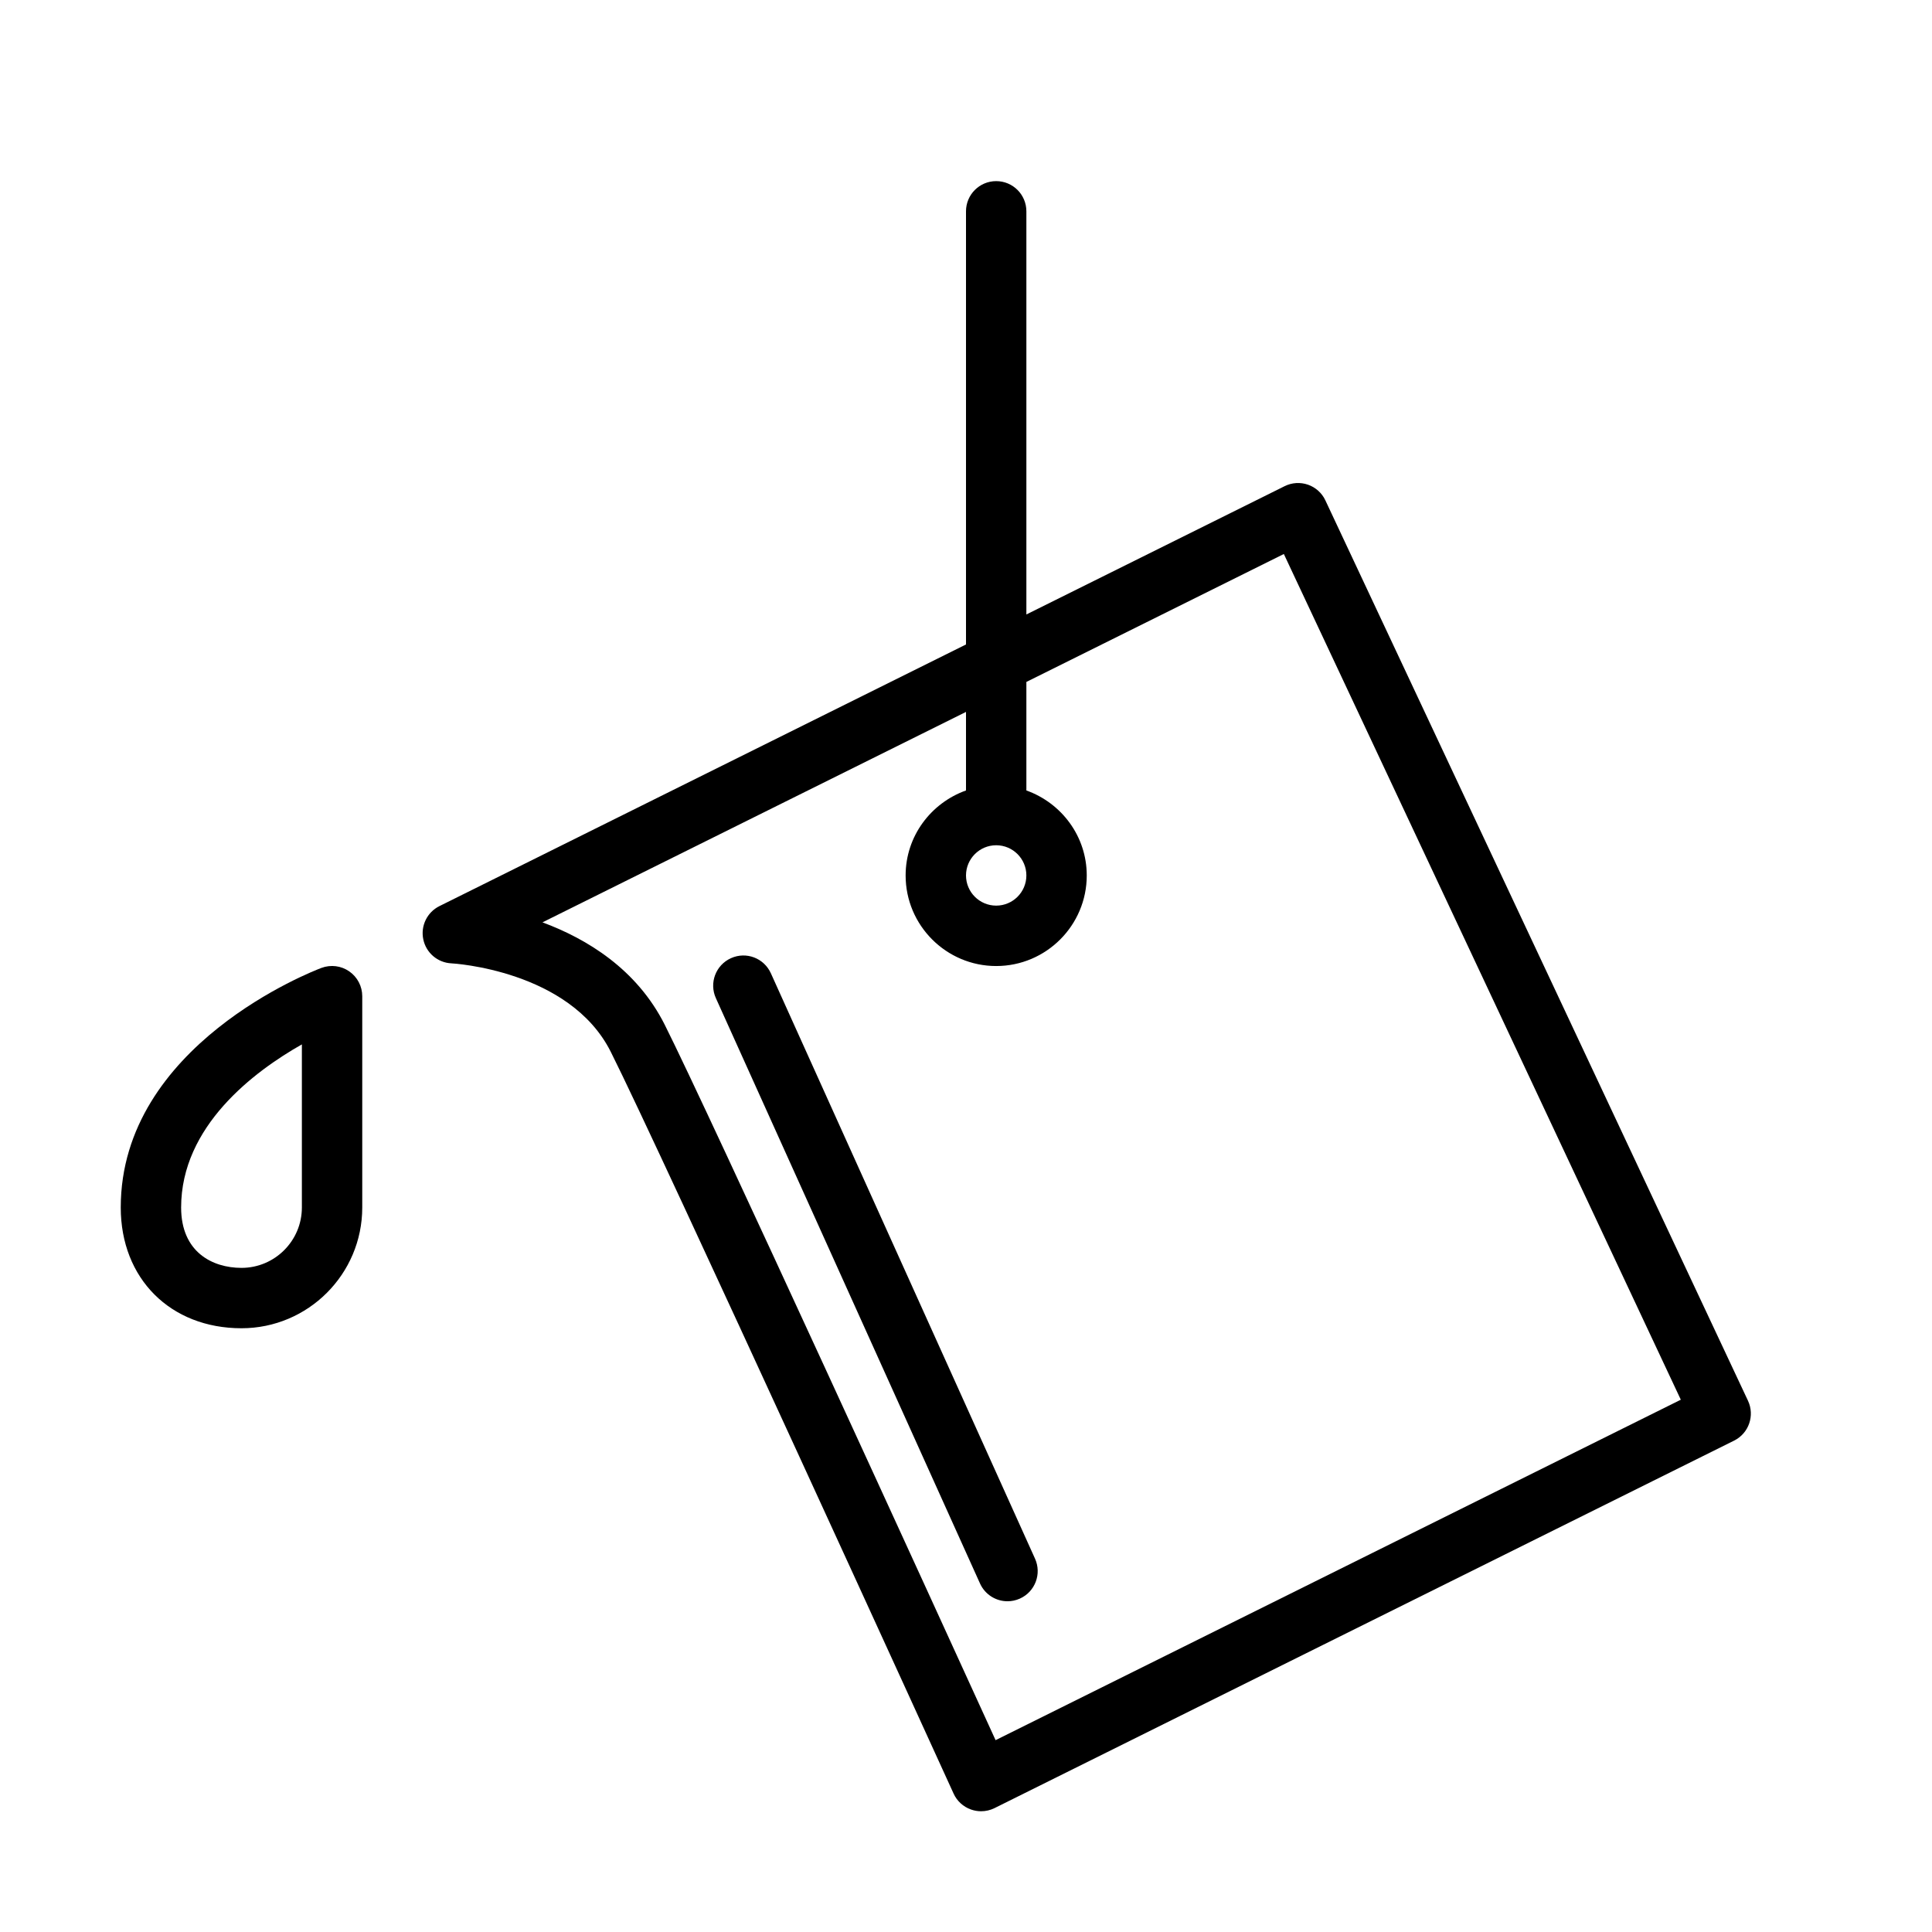
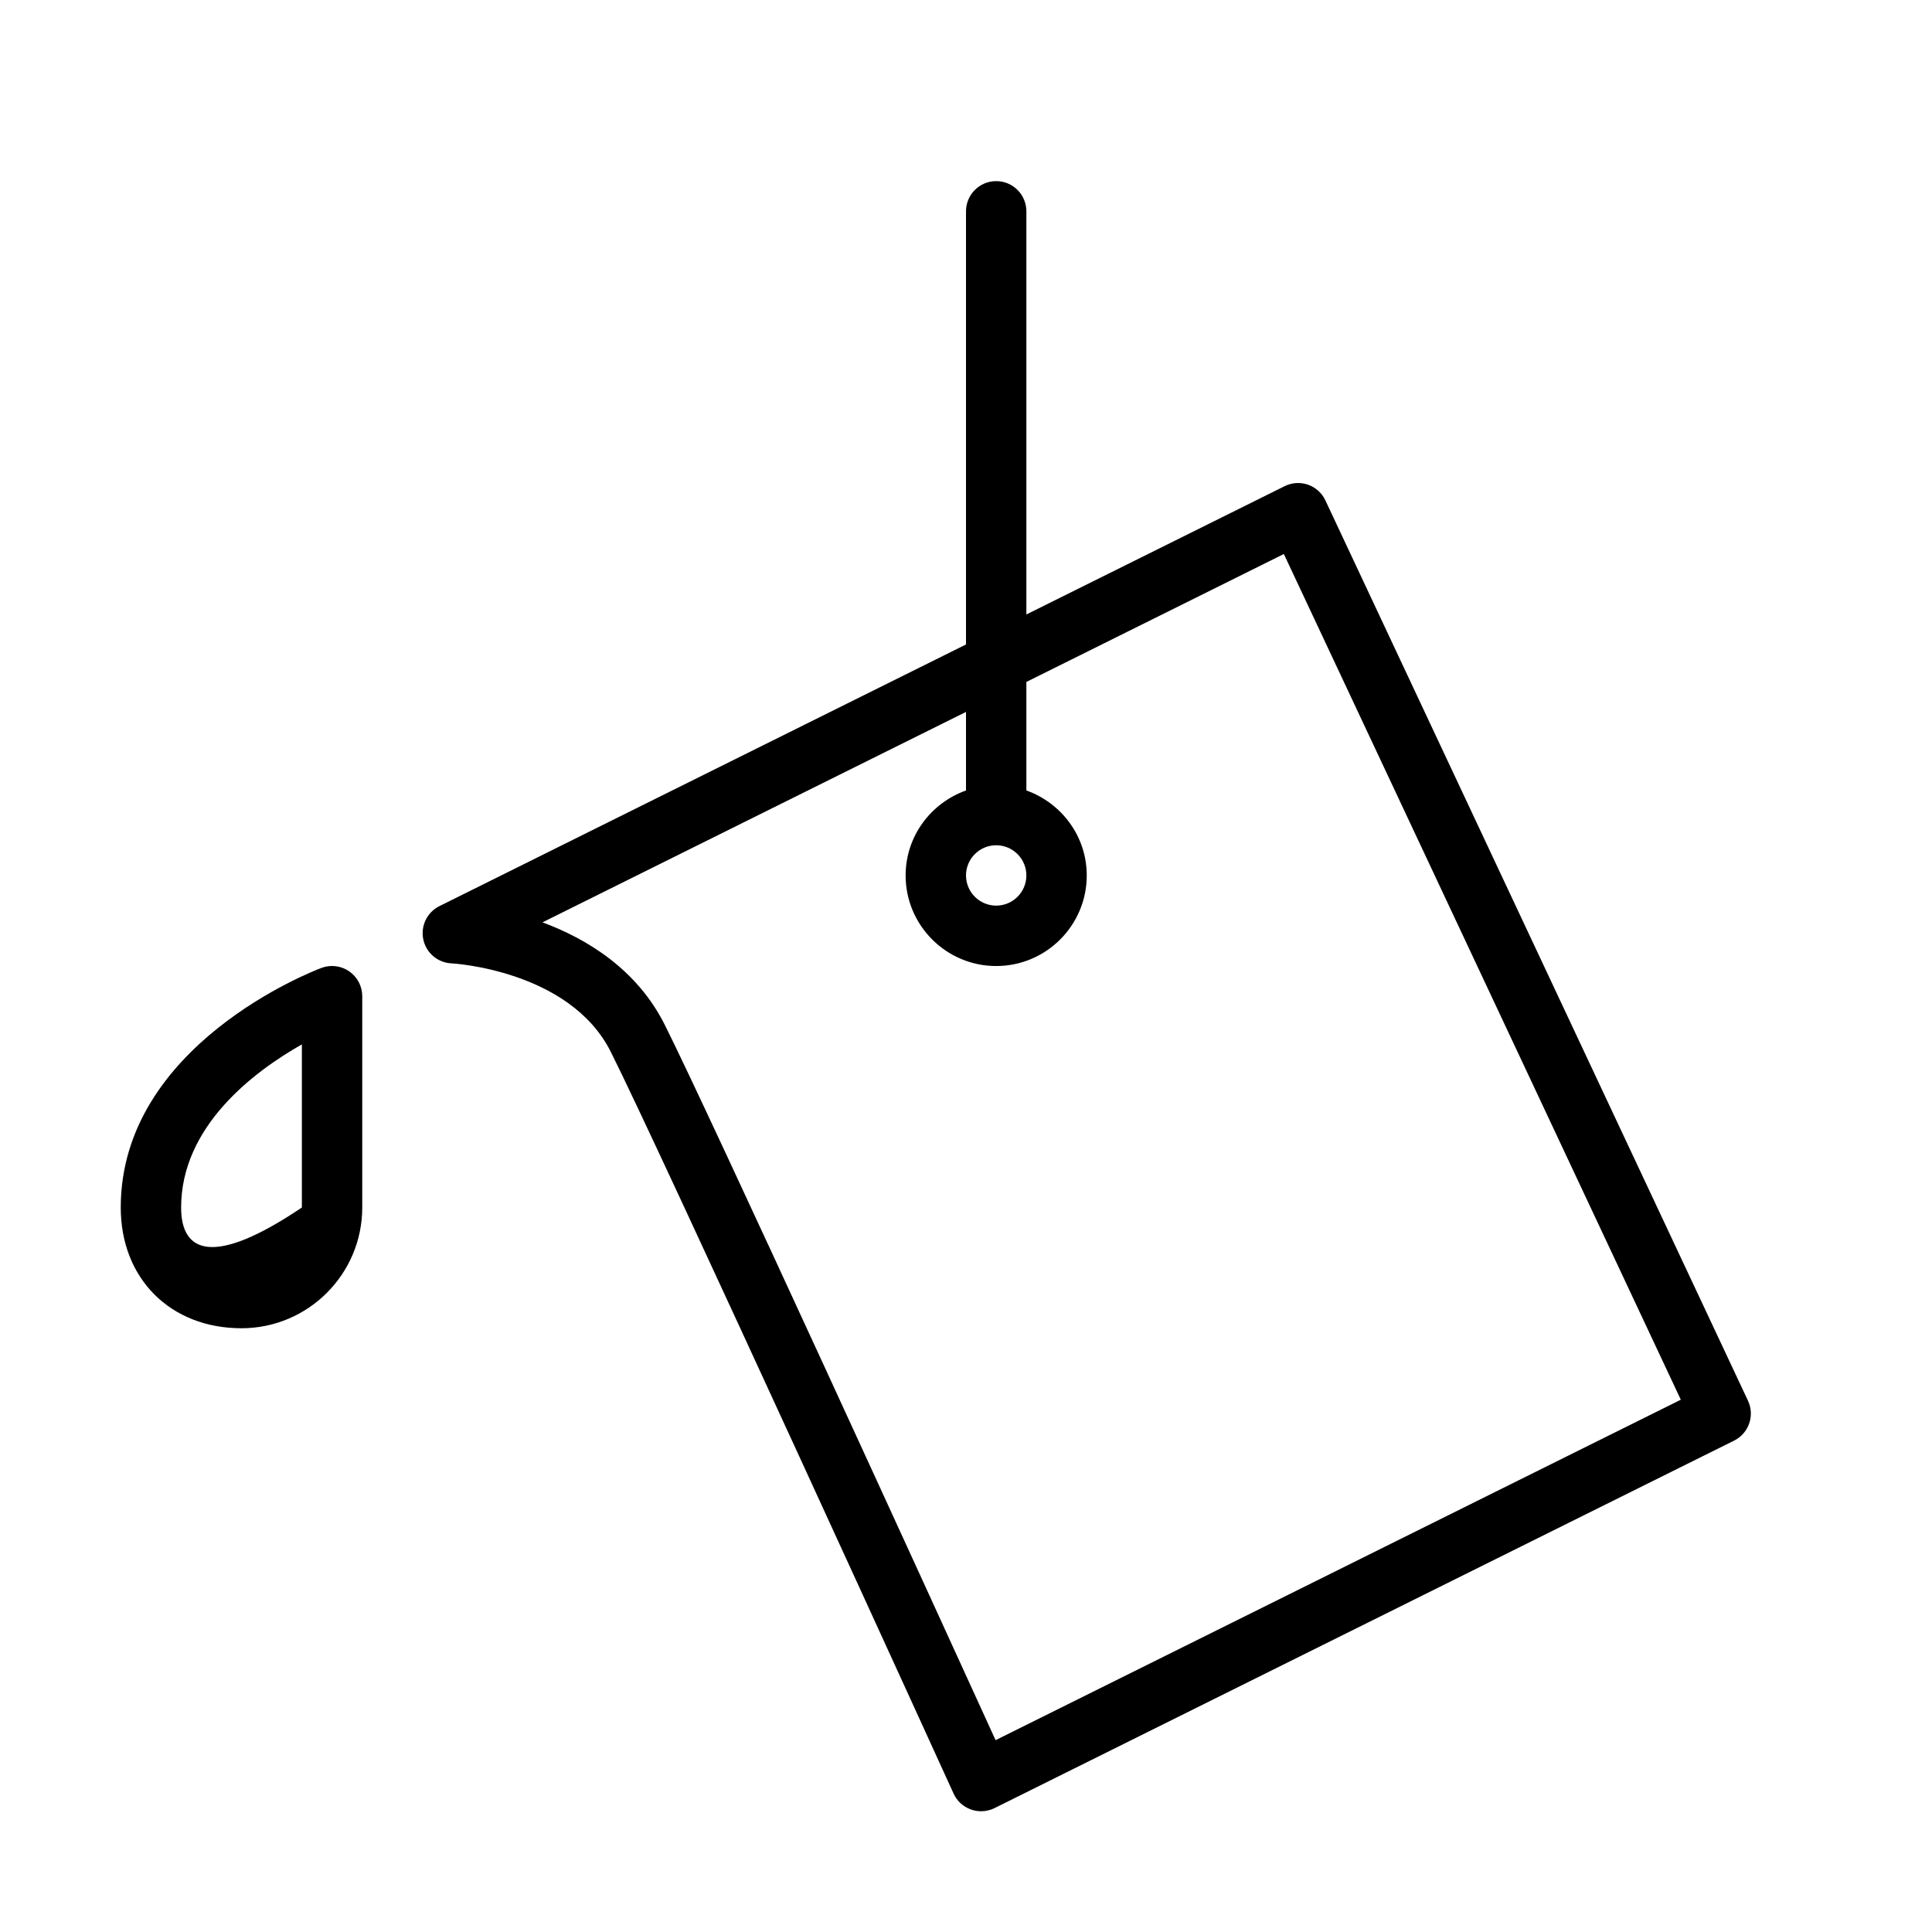
<svg xmlns="http://www.w3.org/2000/svg" width="800px" height="800px" viewBox="0 0 64 64" version="1.1">
  <title>des-pour</title>
  <desc>Created with Sketch.</desc>
  <defs>
</defs>
  <g id="64px-Line" stroke="none" stroke-width="1" fill="none" fill-rule="evenodd">
    <g id="des-pour">
</g>
    <path d="M14.951,31.912 C14.99,31.913 18.869,32.132 20.231,34.84 C21.844,38.047 31.493,59.201 31.589,59.415 C31.701,59.662 31.909,59.852 32.165,59.942 C32.274,59.981 32.387,60 32.5,60 C32.653,60 32.806,59.965 32.945,59.896 L57.445,47.722 C57.931,47.48 58.135,46.894 57.905,46.402 L43.905,16.576 C43.791,16.332 43.583,16.145 43.329,16.056 C43.076,15.968 42.796,15.985 42.555,16.105 L34,20.355 L34,7 C34,6.448 33.553,6 33,6 C32.447,6 32,6.448 32,7 L32,21.349 L14.555,30.017 C14.148,30.22 13.928,30.672 14.022,31.118 C14.114,31.563 14.497,31.89 14.951,31.912 L14.951,31.912 Z M32,23.583 L32,26.185 C30.839,26.6 30,27.699 30,29.001 C30,30.655 31.346,32.001 33,32.001 C34.654,32.001 36,30.655 36,29.001 C36,27.699 35.161,26.6 34,26.185 L34,22.59 L42.529,18.352 L55.679,46.367 L32.98,57.645 C31.059,53.436 23.47,36.83 22.018,33.942 C21.091,32.1 19.436,31.098 17.97,30.554 L32,23.583 L32,23.583 Z M33,28 C33.552,28 34,28.449 34,29 C34,29.551 33.552,30 33,30 C32.448,30 32,29.551 32,29 C32,28.449 32.448,28 33,28 L33,28 Z" id="Shape" fill="#000000">
</path>
-     <path d="M32.464,52.455 C32.631,52.825 32.994,53.044 33.376,53.044 C33.513,53.044 33.652,53.015 33.786,52.955 C34.29,52.728 34.514,52.136 34.286,51.632 L25.536,32.241 C25.308,31.738 24.72,31.512 24.214,31.741 C23.71,31.968 23.486,32.56 23.714,33.064 L32.464,52.455 L32.464,52.455 Z" id="Shape" fill="#000000">
- </path>
-     <path d="M8,44 C10.206,44 12,42.206 12,40 L12,33 C12,32.672 11.839,32.365 11.569,32.178 C11.301,31.991 10.958,31.948 10.648,32.063 C10.377,32.166 4,34.619 4,40 C4,42.355 5.645,44 8,44 L8,44 Z M10,34.597 L10,40 C10,41.103 9.103,42 8,42 C7.033,42 6,41.475 6,40 C6,37.306 8.414,35.495 10,34.597 L10,34.597 Z" id="Shape" fill="#000000">
+     <path d="M8,44 C10.206,44 12,42.206 12,40 L12,33 C12,32.672 11.839,32.365 11.569,32.178 C11.301,31.991 10.958,31.948 10.648,32.063 C10.377,32.166 4,34.619 4,40 C4,42.355 5.645,44 8,44 L8,44 Z M10,34.597 L10,40 C7.033,42 6,41.475 6,40 C6,37.306 8.414,35.495 10,34.597 L10,34.597 Z" id="Shape" fill="#000000">
</path>
  </g>
</svg>